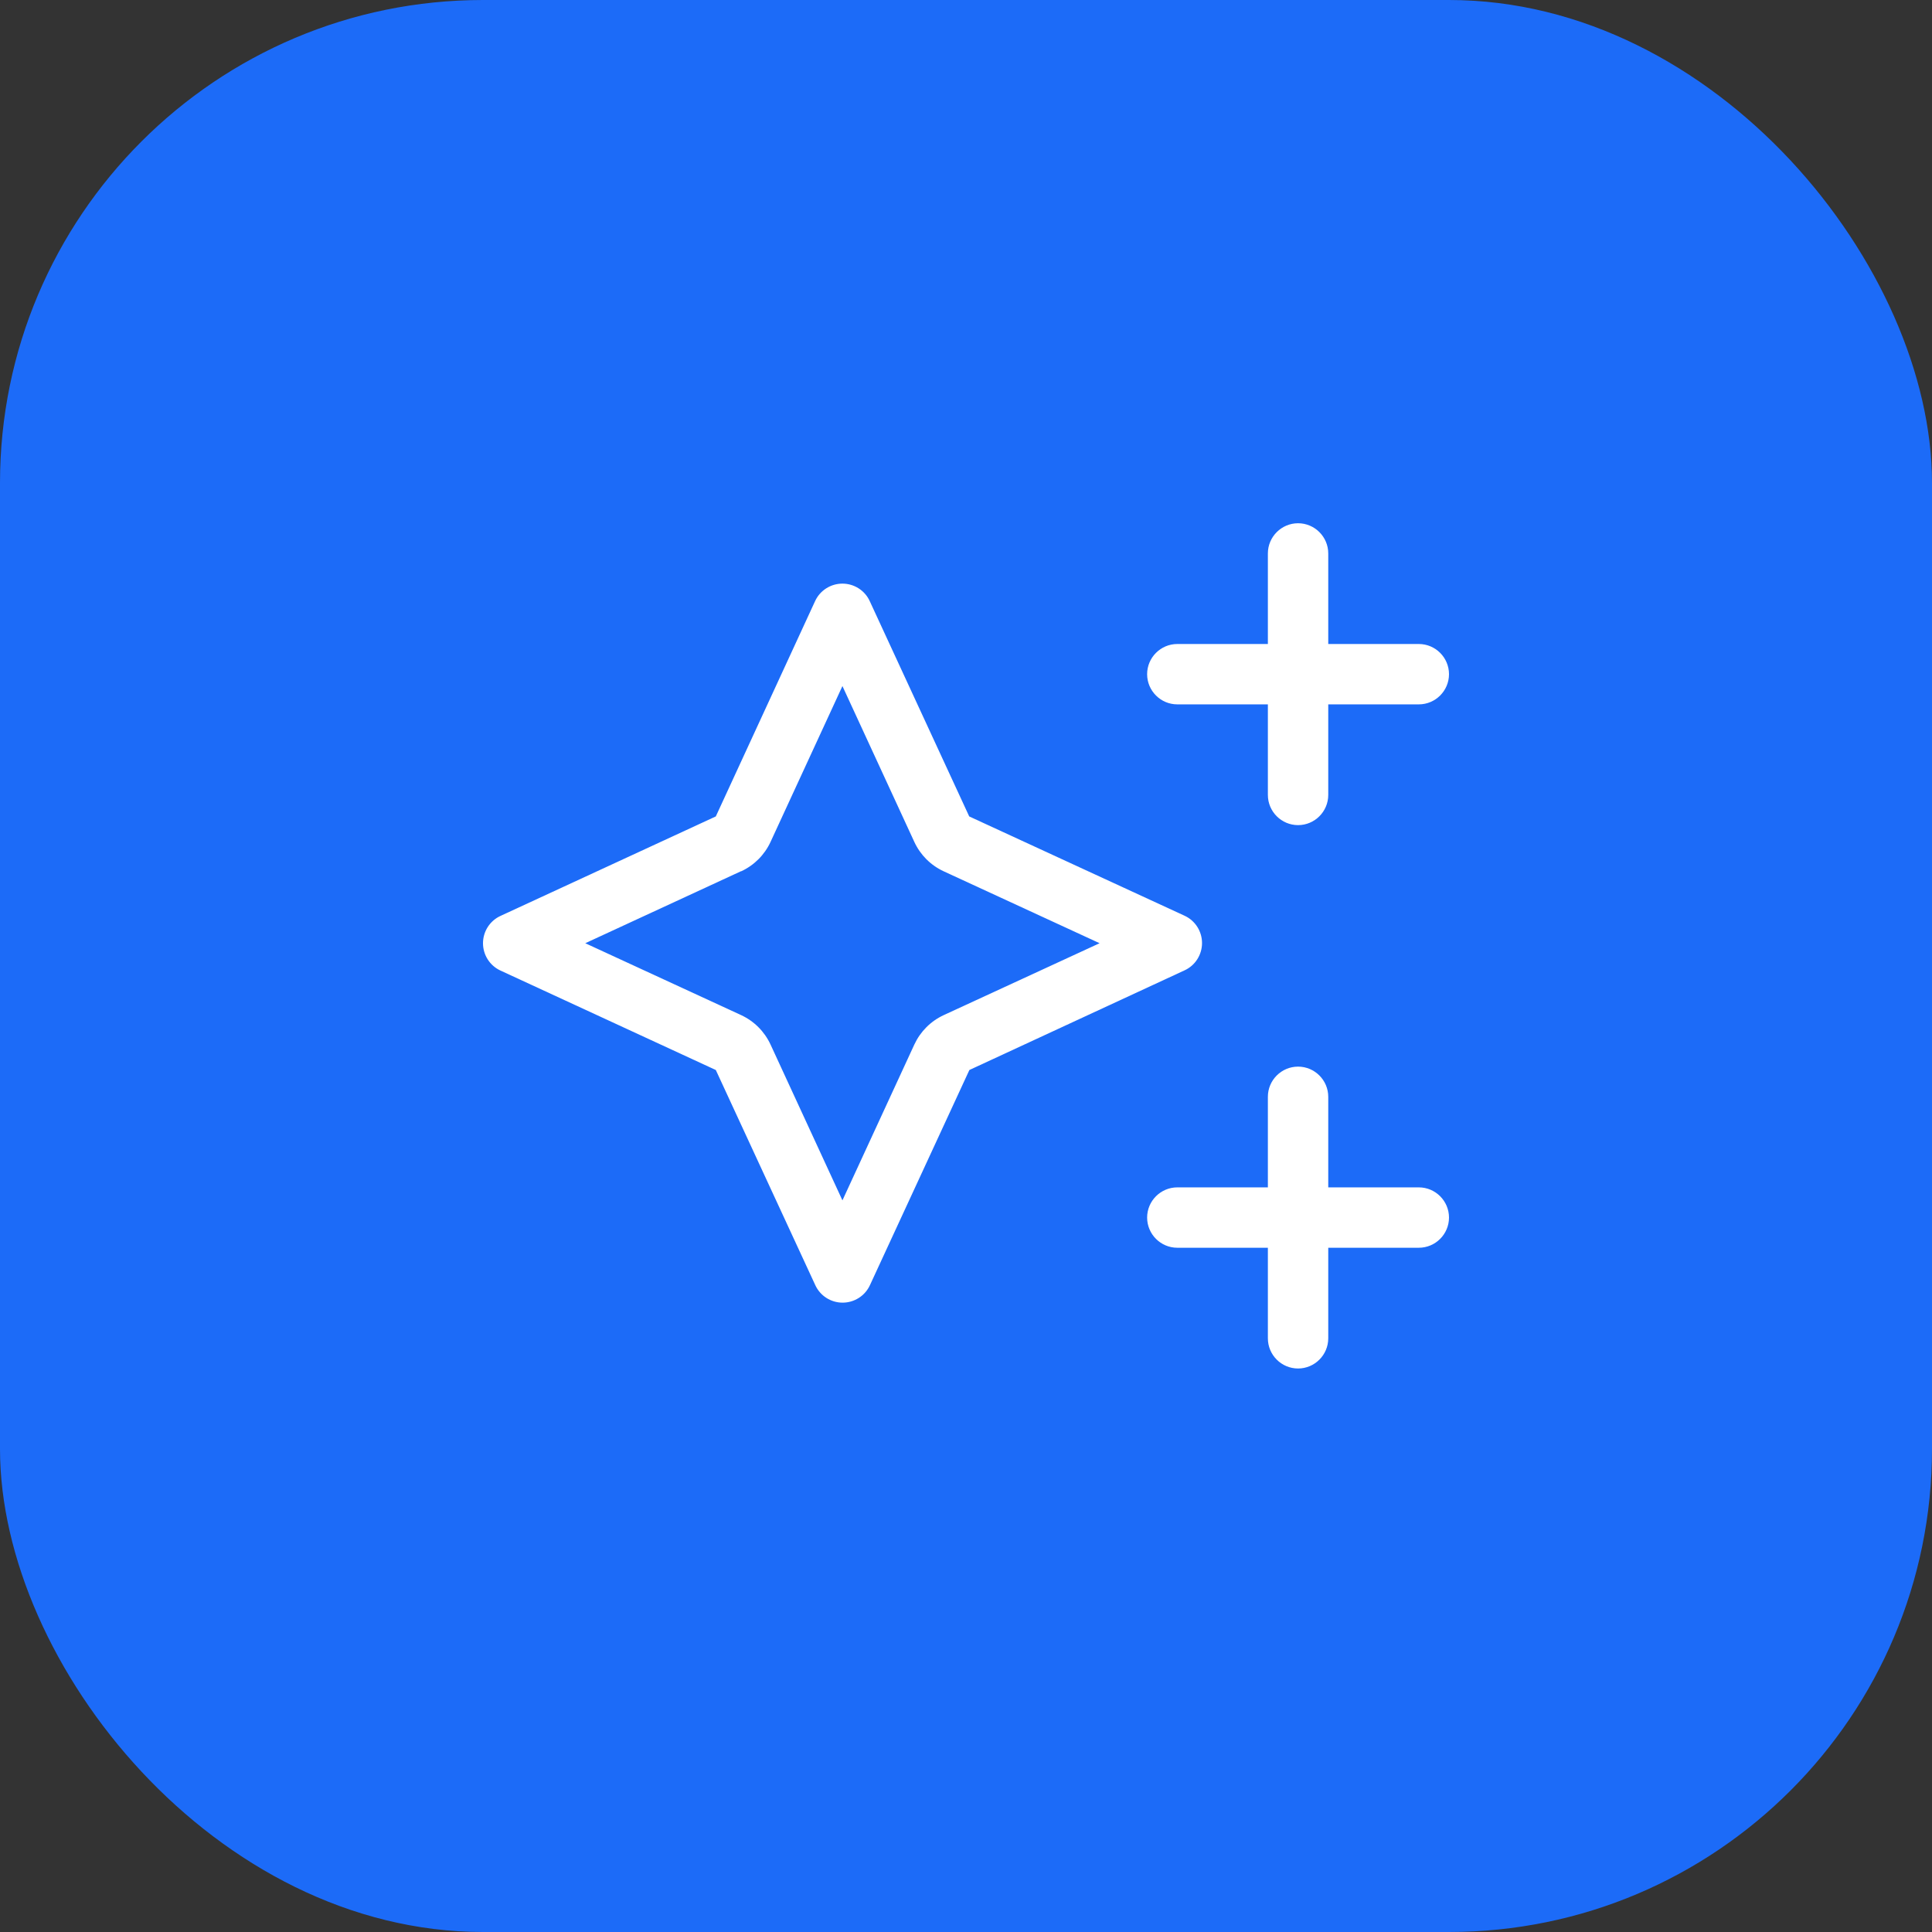
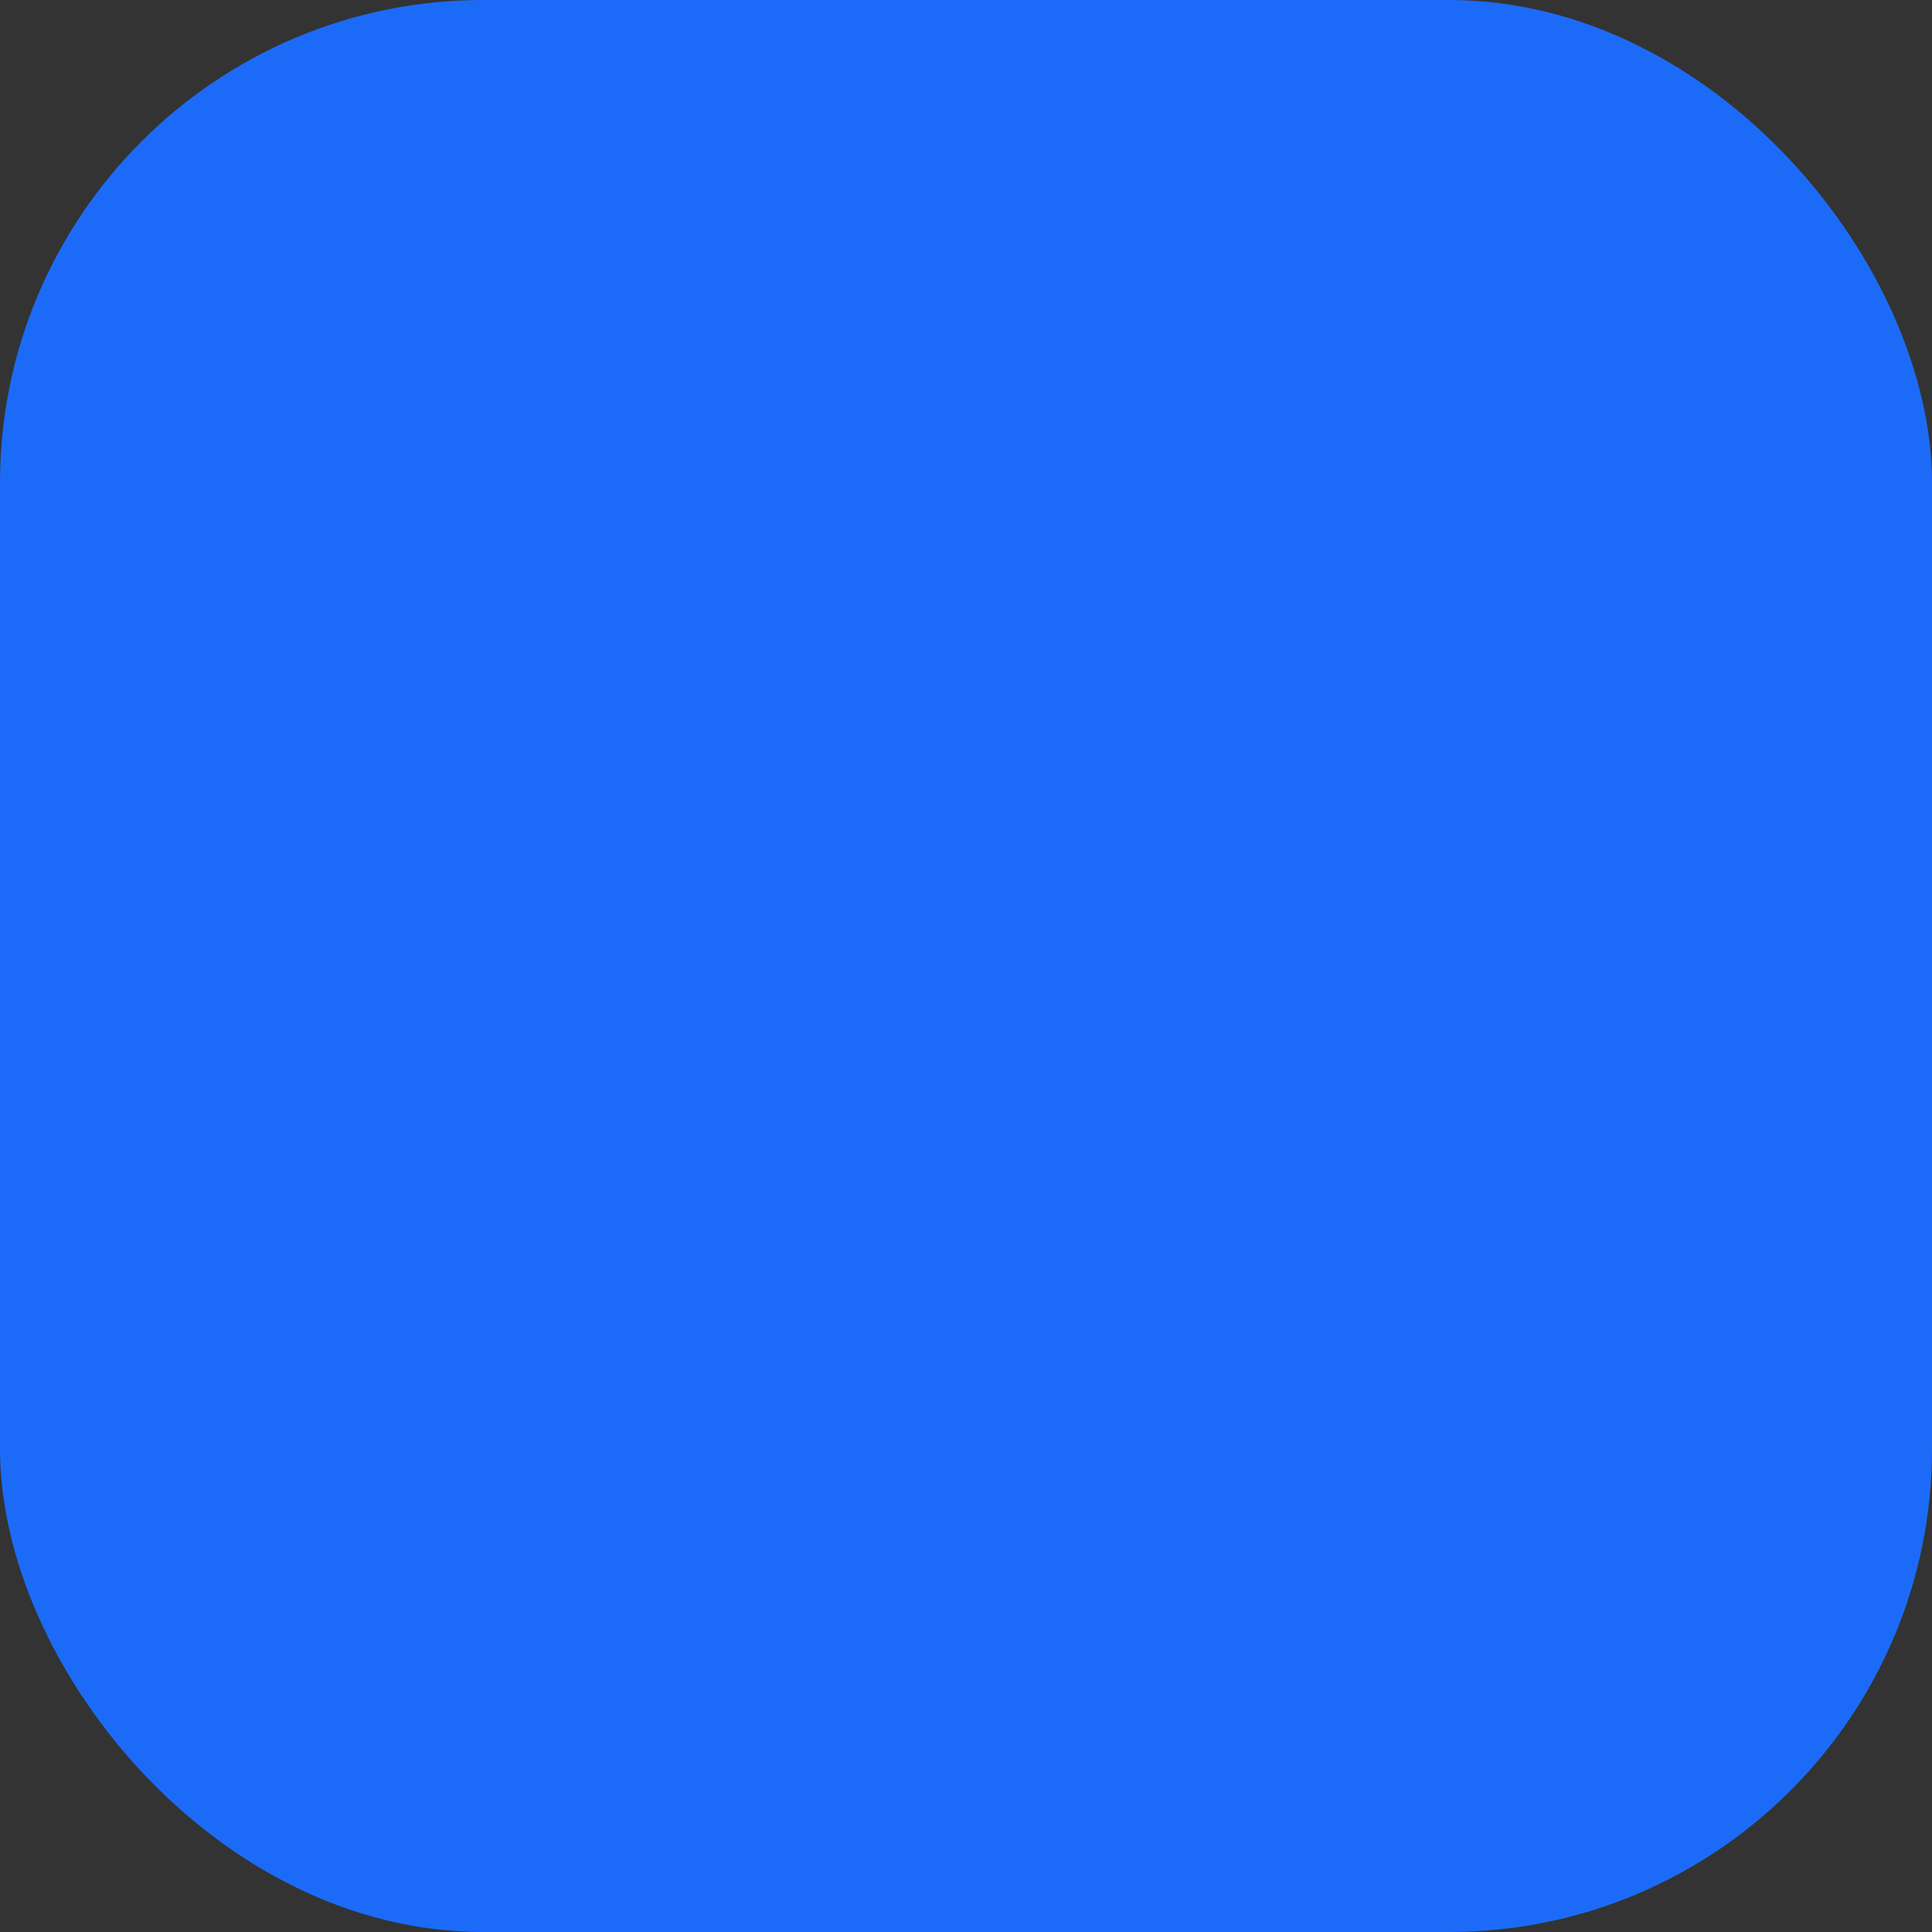
<svg xmlns="http://www.w3.org/2000/svg" width="48" height="48" viewBox="0 0 48 48" fill="none">
  <rect x="0" y="0" width="48" height="48" fill="#333333" stroke="none" />
  <rect width="48" height="48" rx="12" fill="#1C6BF8" />
-   <path d="M32.25 13C32.663 13 33 13.338 33 13.75V16H35.25C35.663 16 36 16.337 36 16.75C36 17.163 35.663 17.5 35.25 17.5H33V19.75C33 20.163 32.663 20.5 32.25 20.5C31.837 20.5 31.5 20.163 31.5 19.75V17.5H29.25C28.837 17.5 28.5 17.163 28.5 16.75C28.5 16.337 28.837 16 29.25 16H31.5V13.75C31.5 13.338 31.837 13 32.25 13ZM32.25 26.5C32.663 26.5 33 26.837 33 27.25V29.5H35.25C35.663 29.5 36 29.837 36 30.25C36 30.663 35.663 31 35.25 31H33V33.25C33 33.663 32.663 34 32.25 34C31.837 34 31.5 33.663 31.5 33.25V31H29.25C28.837 31 28.5 30.663 28.5 30.25C28.5 29.837 28.837 29.5 29.25 29.5H31.5V27.25C31.5 26.837 31.837 26.5 32.25 26.5ZM18.413 21.644L14.541 23.434L18.413 25.22C18.736 25.37 18.994 25.628 19.144 25.952L20.93 29.823L22.716 25.952C22.866 25.628 23.123 25.37 23.447 25.22L27.319 23.434L23.447 21.648C23.123 21.498 22.866 21.241 22.716 20.917L20.93 17.045L19.144 20.917C18.994 21.241 18.736 21.498 18.413 21.648V21.644ZM17.784 26.584L12.436 24.114C12.169 23.992 12 23.725 12 23.434C12 23.144 12.169 22.877 12.436 22.755L17.784 20.284L20.25 14.936C20.372 14.669 20.639 14.5 20.93 14.5C21.22 14.5 21.488 14.669 21.609 14.936L24.08 20.284L29.428 22.75C29.695 22.872 29.864 23.139 29.864 23.43C29.864 23.72 29.695 23.988 29.428 24.109L24.084 26.584L21.614 31.928C21.492 32.195 21.225 32.364 20.934 32.364C20.644 32.364 20.377 32.195 20.255 31.928L17.784 26.584Z" fill="white" />
</svg>